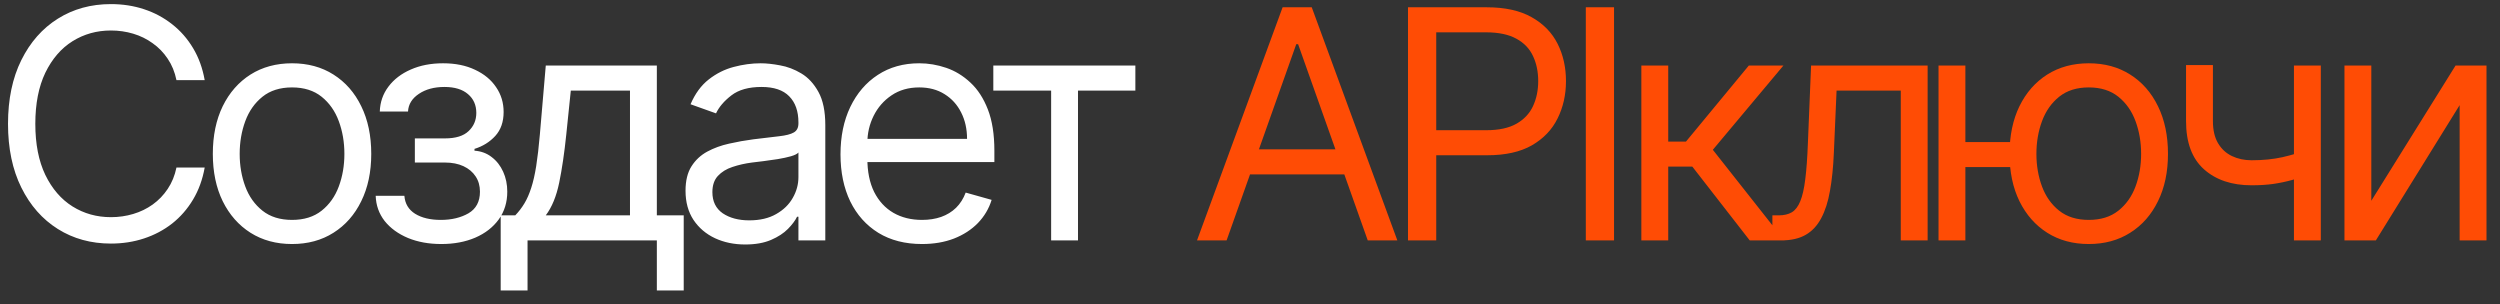
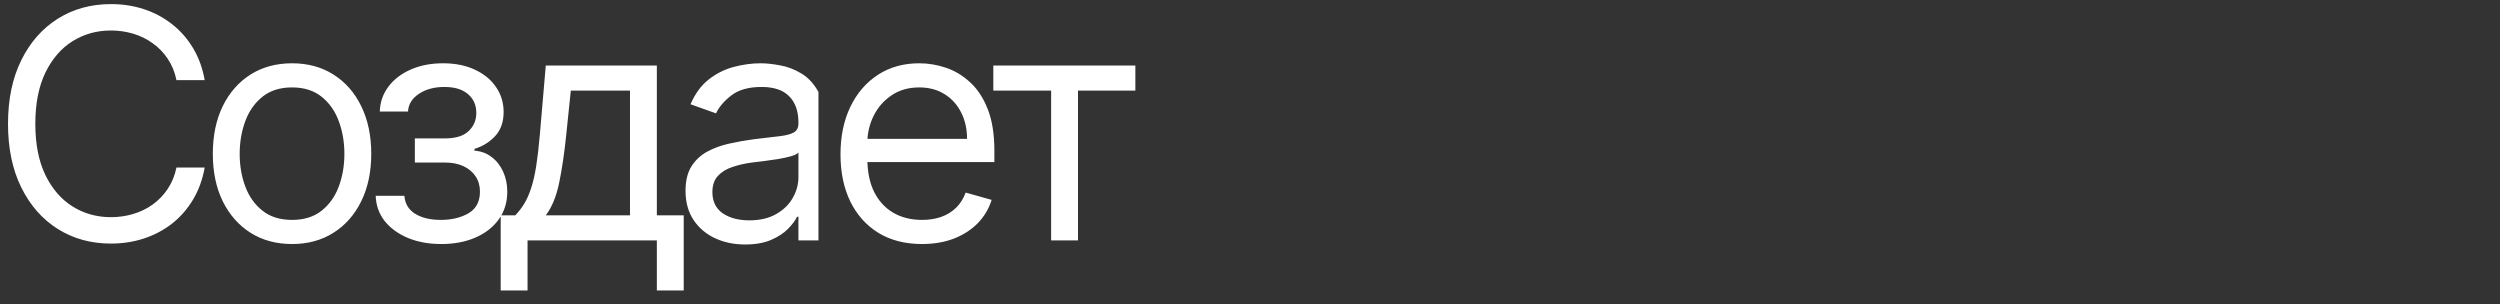
<svg xmlns="http://www.w3.org/2000/svg" width="156" height="19" viewBox="0 0 156 19" fill="none">
  <rect x="0" y="0" width="156" height="19" fill="#333333" stroke="none" />
-   <path d="M12.773 5H11.011C10.907 4.493 10.725 4.048 10.464 3.665C10.209 3.281 9.896 2.959 9.527 2.699C9.162 2.434 8.757 2.235 8.312 2.102C7.867 1.97 7.403 1.903 6.92 1.903C6.04 1.903 5.242 2.126 4.527 2.571C3.817 3.016 3.251 3.672 2.829 4.538C2.413 5.405 2.204 6.468 2.204 7.727C2.204 8.987 2.413 10.05 2.829 10.916C3.251 11.783 3.817 12.438 4.527 12.883C5.242 13.329 6.04 13.551 6.92 13.551C7.403 13.551 7.867 13.485 8.312 13.352C8.757 13.22 9.162 13.023 9.527 12.763C9.896 12.498 10.209 12.173 10.464 11.79C10.725 11.402 10.907 10.956 11.011 10.454H12.773C12.64 11.198 12.399 11.863 12.048 12.45C11.698 13.037 11.262 13.537 10.741 13.949C10.22 14.356 9.636 14.666 8.987 14.879C8.343 15.092 7.654 15.199 6.92 15.199C5.68 15.199 4.577 14.896 3.611 14.29C2.645 13.684 1.885 12.822 1.331 11.704C0.777 10.587 0.5 9.261 0.5 7.727C0.5 6.193 0.777 4.867 1.331 3.75C1.885 2.633 2.645 1.771 3.611 1.165C4.577 0.559 5.68 0.256 6.92 0.256C7.654 0.256 8.343 0.362 8.987 0.575C9.636 0.788 10.22 1.101 10.741 1.513C11.262 1.92 11.698 2.417 12.048 3.004C12.399 3.587 12.64 4.252 12.773 5ZM18.223 15.227C17.238 15.227 16.374 14.993 15.631 14.524C14.892 14.055 14.315 13.4 13.898 12.557C13.486 11.714 13.28 10.729 13.28 9.602C13.28 8.466 13.486 7.474 13.898 6.626C14.315 5.779 14.892 5.121 15.631 4.652C16.374 4.183 17.238 3.949 18.223 3.949C19.208 3.949 20.07 4.183 20.809 4.652C21.552 5.121 22.13 5.779 22.541 6.626C22.958 7.474 23.166 8.466 23.166 9.602C23.166 10.729 22.958 11.714 22.541 12.557C22.13 13.4 21.552 14.055 20.809 14.524C20.07 14.993 19.208 15.227 18.223 15.227ZM18.223 13.722C18.971 13.722 19.587 13.53 20.07 13.146C20.553 12.763 20.91 12.258 21.142 11.633C21.374 11.008 21.49 10.331 21.49 9.602C21.49 8.873 21.374 8.194 21.142 7.564C20.91 6.934 20.553 6.425 20.07 6.037C19.587 5.649 18.971 5.455 18.223 5.455C17.475 5.455 16.86 5.649 16.377 6.037C15.894 6.425 15.536 6.934 15.304 7.564C15.072 8.194 14.956 8.873 14.956 9.602C14.956 10.331 15.072 11.008 15.304 11.633C15.536 12.258 15.894 12.763 16.377 13.146C16.86 13.53 17.475 13.722 18.223 13.722ZM23.443 12.216H25.233C25.271 12.708 25.494 13.082 25.901 13.338C26.313 13.594 26.848 13.722 27.506 13.722C28.178 13.722 28.753 13.584 29.232 13.31C29.71 13.03 29.949 12.581 29.949 11.96C29.949 11.596 29.859 11.278 29.679 11.008C29.499 10.734 29.246 10.521 28.919 10.369C28.592 10.218 28.206 10.142 27.762 10.142H25.887V8.636H27.762C28.429 8.636 28.922 8.485 29.239 8.182C29.561 7.879 29.722 7.5 29.722 7.045C29.722 6.558 29.549 6.167 29.203 5.874C28.858 5.575 28.367 5.426 27.733 5.426C27.094 5.426 26.561 5.571 26.135 5.859C25.709 6.143 25.484 6.51 25.46 6.96H23.699C23.718 6.373 23.898 5.855 24.239 5.405C24.58 4.95 25.044 4.595 25.631 4.339C26.218 4.079 26.89 3.949 27.648 3.949C28.415 3.949 29.08 4.084 29.644 4.354C30.212 4.619 30.65 4.981 30.957 5.44C31.27 5.895 31.426 6.411 31.426 6.989C31.426 7.604 31.253 8.101 30.908 8.48C30.562 8.859 30.129 9.129 29.608 9.29V9.403C30.02 9.432 30.378 9.564 30.68 9.801C30.988 10.033 31.227 10.338 31.398 10.717C31.568 11.091 31.654 11.506 31.654 11.96C31.654 12.623 31.476 13.201 31.121 13.693C30.766 14.181 30.278 14.56 29.658 14.829C29.038 15.095 28.33 15.227 27.534 15.227C26.762 15.227 26.071 15.102 25.46 14.851C24.849 14.595 24.364 14.242 24.004 13.793C23.649 13.338 23.462 12.812 23.443 12.216ZM31.243 18.125V13.438H32.152C32.375 13.206 32.566 12.954 32.727 12.685C32.889 12.415 33.028 12.095 33.147 11.726C33.27 11.352 33.374 10.897 33.459 10.362C33.544 9.822 33.62 9.171 33.686 8.409L34.056 4.091H40.987V13.438H42.664V18.125H40.987V15H32.919V18.125H31.243ZM34.056 13.438H39.311V5.653H35.618L35.334 8.409C35.216 9.55 35.069 10.547 34.894 11.399C34.718 12.251 34.439 12.931 34.056 13.438ZM46.499 15.256C45.807 15.256 45.18 15.126 44.617 14.865C44.053 14.6 43.606 14.219 43.274 13.722C42.943 13.22 42.777 12.614 42.777 11.903C42.777 11.278 42.9 10.772 43.146 10.383C43.393 9.991 43.722 9.683 44.134 9.46C44.545 9.238 45 9.072 45.497 8.963C45.999 8.849 46.503 8.759 47.01 8.693C47.673 8.608 48.21 8.544 48.622 8.501C49.039 8.454 49.342 8.376 49.531 8.267C49.725 8.158 49.822 7.969 49.822 7.699V7.642C49.822 6.941 49.631 6.397 49.247 6.009C48.868 5.62 48.293 5.426 47.521 5.426C46.721 5.426 46.094 5.601 45.639 5.952C45.185 6.302 44.865 6.676 44.68 7.074L43.09 6.506C43.374 5.843 43.752 5.327 44.226 4.957C44.704 4.583 45.225 4.323 45.788 4.176C46.357 4.025 46.915 3.949 47.465 3.949C47.815 3.949 48.217 3.991 48.672 4.077C49.131 4.157 49.574 4.325 50 4.581C50.431 4.837 50.788 5.223 51.072 5.739C51.357 6.255 51.499 6.946 51.499 7.812V15H49.822V13.523H49.737C49.624 13.759 49.434 14.013 49.169 14.283C48.904 14.553 48.551 14.782 48.111 14.972C47.67 15.161 47.133 15.256 46.499 15.256ZM46.754 13.75C47.417 13.75 47.976 13.62 48.43 13.359C48.89 13.099 49.235 12.763 49.467 12.351C49.704 11.939 49.822 11.506 49.822 11.051V9.517C49.752 9.602 49.595 9.68 49.354 9.751C49.117 9.818 48.842 9.877 48.53 9.929C48.222 9.976 47.921 10.019 47.628 10.057C47.339 10.09 47.105 10.118 46.925 10.142C46.489 10.199 46.082 10.291 45.703 10.419C45.329 10.542 45.026 10.729 44.794 10.98C44.567 11.226 44.453 11.562 44.453 11.989C44.453 12.571 44.669 13.011 45.099 13.31C45.535 13.603 46.087 13.75 46.754 13.75ZM57.532 15.227C56.481 15.227 55.574 14.995 54.812 14.531C54.054 14.062 53.469 13.409 53.057 12.571C52.65 11.728 52.447 10.748 52.447 9.631C52.447 8.513 52.65 7.528 53.057 6.676C53.469 5.819 54.042 5.152 54.776 4.673C55.515 4.19 56.377 3.949 57.361 3.949C57.929 3.949 58.491 4.044 59.045 4.233C59.599 4.422 60.103 4.73 60.557 5.156C61.012 5.578 61.374 6.136 61.644 6.832C61.914 7.528 62.049 8.385 62.049 9.403V10.114H53.64V8.665H60.344C60.344 8.049 60.221 7.5 59.975 7.017C59.733 6.534 59.388 6.153 58.938 5.874C58.493 5.594 57.967 5.455 57.361 5.455C56.694 5.455 56.116 5.62 55.628 5.952C55.145 6.278 54.774 6.705 54.513 7.23C54.253 7.756 54.123 8.319 54.123 8.92V9.886C54.123 10.71 54.265 11.409 54.549 11.982C54.838 12.55 55.238 12.983 55.749 13.281C56.261 13.575 56.855 13.722 57.532 13.722C57.972 13.722 58.37 13.66 58.725 13.537C59.085 13.409 59.395 13.22 59.655 12.969C59.916 12.713 60.117 12.396 60.259 12.017L61.878 12.472C61.708 13.021 61.422 13.504 61.019 13.921C60.617 14.332 60.119 14.654 59.528 14.886C58.936 15.114 58.27 15.227 57.532 15.227ZM61.983 5.653V4.091H70.847V5.653H67.267V15H65.591V5.653H61.983Z" fill="white" />
-   <path d="M76.54 15H74.694L80.035 0.455H81.853L87.194 15H85.347L81.001 2.756H80.887L76.54 15ZM77.222 9.318H84.665V10.881H77.222V9.318ZM87.859 15V0.455H92.774C93.915 0.455 94.848 0.661 95.573 1.072C96.302 1.48 96.841 2.031 97.192 2.727C97.542 3.423 97.717 4.2 97.717 5.057C97.717 5.914 97.542 6.693 97.192 7.393C96.846 8.094 96.311 8.653 95.587 9.07C94.862 9.482 93.934 9.688 92.803 9.688H89.28V8.125H92.746C93.527 8.125 94.154 7.99 94.628 7.72C95.101 7.45 95.445 7.086 95.658 6.626C95.876 6.162 95.984 5.639 95.984 5.057C95.984 4.474 95.876 3.954 95.658 3.494C95.445 3.035 95.099 2.675 94.621 2.415C94.143 2.15 93.508 2.017 92.717 2.017H89.621V15H87.859ZM100.716 0.455V15H98.955V0.455H100.716ZM102.42 15V4.091H104.097V8.835H105.205L109.125 4.091H111.284L106.881 9.347L111.341 15H109.182L105.602 10.398H104.097V15H102.42ZM110.597 15V13.438H110.994C111.321 13.438 111.593 13.374 111.811 13.246C112.029 13.113 112.204 12.883 112.337 12.557C112.474 12.225 112.578 11.766 112.649 11.179C112.725 10.587 112.779 9.834 112.813 8.92L113.011 4.091H120.284V15H118.608V5.653H114.602L114.432 9.545C114.394 10.44 114.314 11.229 114.19 11.911C114.072 12.588 113.89 13.156 113.644 13.615C113.402 14.074 113.08 14.42 112.678 14.652C112.275 14.884 111.771 15 111.165 15H110.597ZM126.987 8.864V10.426H121.22V8.864H126.987ZM122.64 4.091V15H120.964V4.091H122.64ZM130.339 15.227C129.354 15.227 128.49 14.993 127.747 14.524C127.008 14.055 126.43 13.4 126.014 12.557C125.602 11.714 125.396 10.729 125.396 9.602C125.396 8.466 125.602 7.474 126.014 6.626C126.43 5.779 127.008 5.121 127.747 4.652C128.49 4.183 129.354 3.949 130.339 3.949C131.324 3.949 132.186 4.183 132.924 4.652C133.668 5.121 134.245 5.779 134.657 6.626C135.074 7.474 135.282 8.466 135.282 9.602C135.282 10.729 135.074 11.714 134.657 12.557C134.245 13.4 133.668 14.055 132.924 14.524C132.186 14.993 131.324 15.227 130.339 15.227ZM130.339 13.722C131.087 13.722 131.703 13.53 132.186 13.146C132.669 12.763 133.026 12.258 133.258 11.633C133.49 11.008 133.606 10.331 133.606 9.602C133.606 8.873 133.49 8.194 133.258 7.564C133.026 6.934 132.669 6.425 132.186 6.037C131.703 5.649 131.087 5.455 130.339 5.455C129.591 5.455 128.975 5.649 128.492 6.037C128.009 6.425 127.652 6.934 127.42 7.564C127.188 8.194 127.072 8.873 127.072 9.602C127.072 10.331 127.188 11.008 127.42 11.633C127.652 12.258 128.009 12.763 128.492 13.146C128.975 13.53 129.591 13.722 130.339 13.722ZM144.819 4.091V15H143.142V4.091H144.819ZM144.165 9.29V10.852C143.786 10.994 143.41 11.12 143.036 11.229C142.662 11.333 142.269 11.416 141.857 11.477C141.445 11.534 140.993 11.562 140.5 11.562C139.265 11.562 138.273 11.229 137.525 10.561C136.781 9.893 136.409 8.892 136.409 7.557V4.062H138.086V7.557C138.086 8.116 138.192 8.575 138.405 8.935C138.618 9.295 138.907 9.562 139.272 9.737C139.636 9.912 140.046 10 140.5 10C141.211 10 141.852 9.936 142.425 9.808C143.003 9.676 143.583 9.503 144.165 9.29ZM147.97 12.528L153.226 4.091H155.157V15H153.481V6.562L148.254 15H146.294V4.091H147.97V12.528Z" fill="#FF4C05" />
+   <path d="M12.773 5H11.011C10.907 4.493 10.725 4.048 10.464 3.665C10.209 3.281 9.896 2.959 9.527 2.699C9.162 2.434 8.757 2.235 8.312 2.102C7.867 1.97 7.403 1.903 6.92 1.903C6.04 1.903 5.242 2.126 4.527 2.571C3.817 3.016 3.251 3.672 2.829 4.538C2.413 5.405 2.204 6.468 2.204 7.727C2.204 8.987 2.413 10.05 2.829 10.916C3.251 11.783 3.817 12.438 4.527 12.883C5.242 13.329 6.04 13.551 6.92 13.551C7.403 13.551 7.867 13.485 8.312 13.352C8.757 13.22 9.162 13.023 9.527 12.763C9.896 12.498 10.209 12.173 10.464 11.79C10.725 11.402 10.907 10.956 11.011 10.454H12.773C12.64 11.198 12.399 11.863 12.048 12.45C11.698 13.037 11.262 13.537 10.741 13.949C10.22 14.356 9.636 14.666 8.987 14.879C8.343 15.092 7.654 15.199 6.92 15.199C5.68 15.199 4.577 14.896 3.611 14.29C2.645 13.684 1.885 12.822 1.331 11.704C0.777 10.587 0.5 9.261 0.5 7.727C0.5 6.193 0.777 4.867 1.331 3.75C1.885 2.633 2.645 1.771 3.611 1.165C4.577 0.559 5.68 0.256 6.92 0.256C7.654 0.256 8.343 0.362 8.987 0.575C9.636 0.788 10.22 1.101 10.741 1.513C11.262 1.92 11.698 2.417 12.048 3.004C12.399 3.587 12.64 4.252 12.773 5ZM18.223 15.227C17.238 15.227 16.374 14.993 15.631 14.524C14.892 14.055 14.315 13.4 13.898 12.557C13.486 11.714 13.28 10.729 13.28 9.602C13.28 8.466 13.486 7.474 13.898 6.626C14.315 5.779 14.892 5.121 15.631 4.652C16.374 4.183 17.238 3.949 18.223 3.949C19.208 3.949 20.07 4.183 20.809 4.652C21.552 5.121 22.13 5.779 22.541 6.626C22.958 7.474 23.166 8.466 23.166 9.602C23.166 10.729 22.958 11.714 22.541 12.557C22.13 13.4 21.552 14.055 20.809 14.524C20.07 14.993 19.208 15.227 18.223 15.227ZM18.223 13.722C18.971 13.722 19.587 13.53 20.07 13.146C20.553 12.763 20.91 12.258 21.142 11.633C21.374 11.008 21.49 10.331 21.49 9.602C21.49 8.873 21.374 8.194 21.142 7.564C20.91 6.934 20.553 6.425 20.07 6.037C19.587 5.649 18.971 5.455 18.223 5.455C17.475 5.455 16.86 5.649 16.377 6.037C15.894 6.425 15.536 6.934 15.304 7.564C15.072 8.194 14.956 8.873 14.956 9.602C14.956 10.331 15.072 11.008 15.304 11.633C15.536 12.258 15.894 12.763 16.377 13.146C16.86 13.53 17.475 13.722 18.223 13.722ZM23.443 12.216H25.233C25.271 12.708 25.494 13.082 25.901 13.338C26.313 13.594 26.848 13.722 27.506 13.722C28.178 13.722 28.753 13.584 29.232 13.31C29.71 13.03 29.949 12.581 29.949 11.96C29.949 11.596 29.859 11.278 29.679 11.008C29.499 10.734 29.246 10.521 28.919 10.369C28.592 10.218 28.206 10.142 27.762 10.142H25.887V8.636H27.762C28.429 8.636 28.922 8.485 29.239 8.182C29.561 7.879 29.722 7.5 29.722 7.045C29.722 6.558 29.549 6.167 29.203 5.874C28.858 5.575 28.367 5.426 27.733 5.426C27.094 5.426 26.561 5.571 26.135 5.859C25.709 6.143 25.484 6.51 25.46 6.96H23.699C23.718 6.373 23.898 5.855 24.239 5.405C24.58 4.95 25.044 4.595 25.631 4.339C26.218 4.079 26.89 3.949 27.648 3.949C28.415 3.949 29.08 4.084 29.644 4.354C30.212 4.619 30.65 4.981 30.957 5.44C31.27 5.895 31.426 6.411 31.426 6.989C31.426 7.604 31.253 8.101 30.908 8.48C30.562 8.859 30.129 9.129 29.608 9.29V9.403C30.02 9.432 30.378 9.564 30.68 9.801C30.988 10.033 31.227 10.338 31.398 10.717C31.568 11.091 31.654 11.506 31.654 11.96C31.654 12.623 31.476 13.201 31.121 13.693C30.766 14.181 30.278 14.56 29.658 14.829C29.038 15.095 28.33 15.227 27.534 15.227C26.762 15.227 26.071 15.102 25.46 14.851C24.849 14.595 24.364 14.242 24.004 13.793C23.649 13.338 23.462 12.812 23.443 12.216ZM31.243 18.125V13.438H32.152C32.375 13.206 32.566 12.954 32.727 12.685C32.889 12.415 33.028 12.095 33.147 11.726C33.27 11.352 33.374 10.897 33.459 10.362C33.544 9.822 33.62 9.171 33.686 8.409L34.056 4.091H40.987V13.438H42.664V18.125H40.987V15H32.919V18.125H31.243ZM34.056 13.438H39.311V5.653H35.618L35.334 8.409C35.216 9.55 35.069 10.547 34.894 11.399C34.718 12.251 34.439 12.931 34.056 13.438ZM46.499 15.256C45.807 15.256 45.18 15.126 44.617 14.865C44.053 14.6 43.606 14.219 43.274 13.722C42.943 13.22 42.777 12.614 42.777 11.903C42.777 11.278 42.9 10.772 43.146 10.383C43.393 9.991 43.722 9.683 44.134 9.46C44.545 9.238 45 9.072 45.497 8.963C45.999 8.849 46.503 8.759 47.01 8.693C47.673 8.608 48.21 8.544 48.622 8.501C49.039 8.454 49.342 8.376 49.531 8.267C49.725 8.158 49.822 7.969 49.822 7.699V7.642C49.822 6.941 49.631 6.397 49.247 6.009C48.868 5.62 48.293 5.426 47.521 5.426C46.721 5.426 46.094 5.601 45.639 5.952C45.185 6.302 44.865 6.676 44.68 7.074L43.09 6.506C43.374 5.843 43.752 5.327 44.226 4.957C44.704 4.583 45.225 4.323 45.788 4.176C46.357 4.025 46.915 3.949 47.465 3.949C47.815 3.949 48.217 3.991 48.672 4.077C49.131 4.157 49.574 4.325 50 4.581C50.431 4.837 50.788 5.223 51.072 5.739V15H49.822V13.523H49.737C49.624 13.759 49.434 14.013 49.169 14.283C48.904 14.553 48.551 14.782 48.111 14.972C47.67 15.161 47.133 15.256 46.499 15.256ZM46.754 13.75C47.417 13.75 47.976 13.62 48.43 13.359C48.89 13.099 49.235 12.763 49.467 12.351C49.704 11.939 49.822 11.506 49.822 11.051V9.517C49.752 9.602 49.595 9.68 49.354 9.751C49.117 9.818 48.842 9.877 48.53 9.929C48.222 9.976 47.921 10.019 47.628 10.057C47.339 10.09 47.105 10.118 46.925 10.142C46.489 10.199 46.082 10.291 45.703 10.419C45.329 10.542 45.026 10.729 44.794 10.98C44.567 11.226 44.453 11.562 44.453 11.989C44.453 12.571 44.669 13.011 45.099 13.31C45.535 13.603 46.087 13.75 46.754 13.75ZM57.532 15.227C56.481 15.227 55.574 14.995 54.812 14.531C54.054 14.062 53.469 13.409 53.057 12.571C52.65 11.728 52.447 10.748 52.447 9.631C52.447 8.513 52.65 7.528 53.057 6.676C53.469 5.819 54.042 5.152 54.776 4.673C55.515 4.19 56.377 3.949 57.361 3.949C57.929 3.949 58.491 4.044 59.045 4.233C59.599 4.422 60.103 4.73 60.557 5.156C61.012 5.578 61.374 6.136 61.644 6.832C61.914 7.528 62.049 8.385 62.049 9.403V10.114H53.64V8.665H60.344C60.344 8.049 60.221 7.5 59.975 7.017C59.733 6.534 59.388 6.153 58.938 5.874C58.493 5.594 57.967 5.455 57.361 5.455C56.694 5.455 56.116 5.62 55.628 5.952C55.145 6.278 54.774 6.705 54.513 7.23C54.253 7.756 54.123 8.319 54.123 8.92V9.886C54.123 10.71 54.265 11.409 54.549 11.982C54.838 12.55 55.238 12.983 55.749 13.281C56.261 13.575 56.855 13.722 57.532 13.722C57.972 13.722 58.37 13.66 58.725 13.537C59.085 13.409 59.395 13.22 59.655 12.969C59.916 12.713 60.117 12.396 60.259 12.017L61.878 12.472C61.708 13.021 61.422 13.504 61.019 13.921C60.617 14.332 60.119 14.654 59.528 14.886C58.936 15.114 58.27 15.227 57.532 15.227ZM61.983 5.653V4.091H70.847V5.653H67.267V15H65.591V5.653H61.983Z" fill="white" />
</svg>